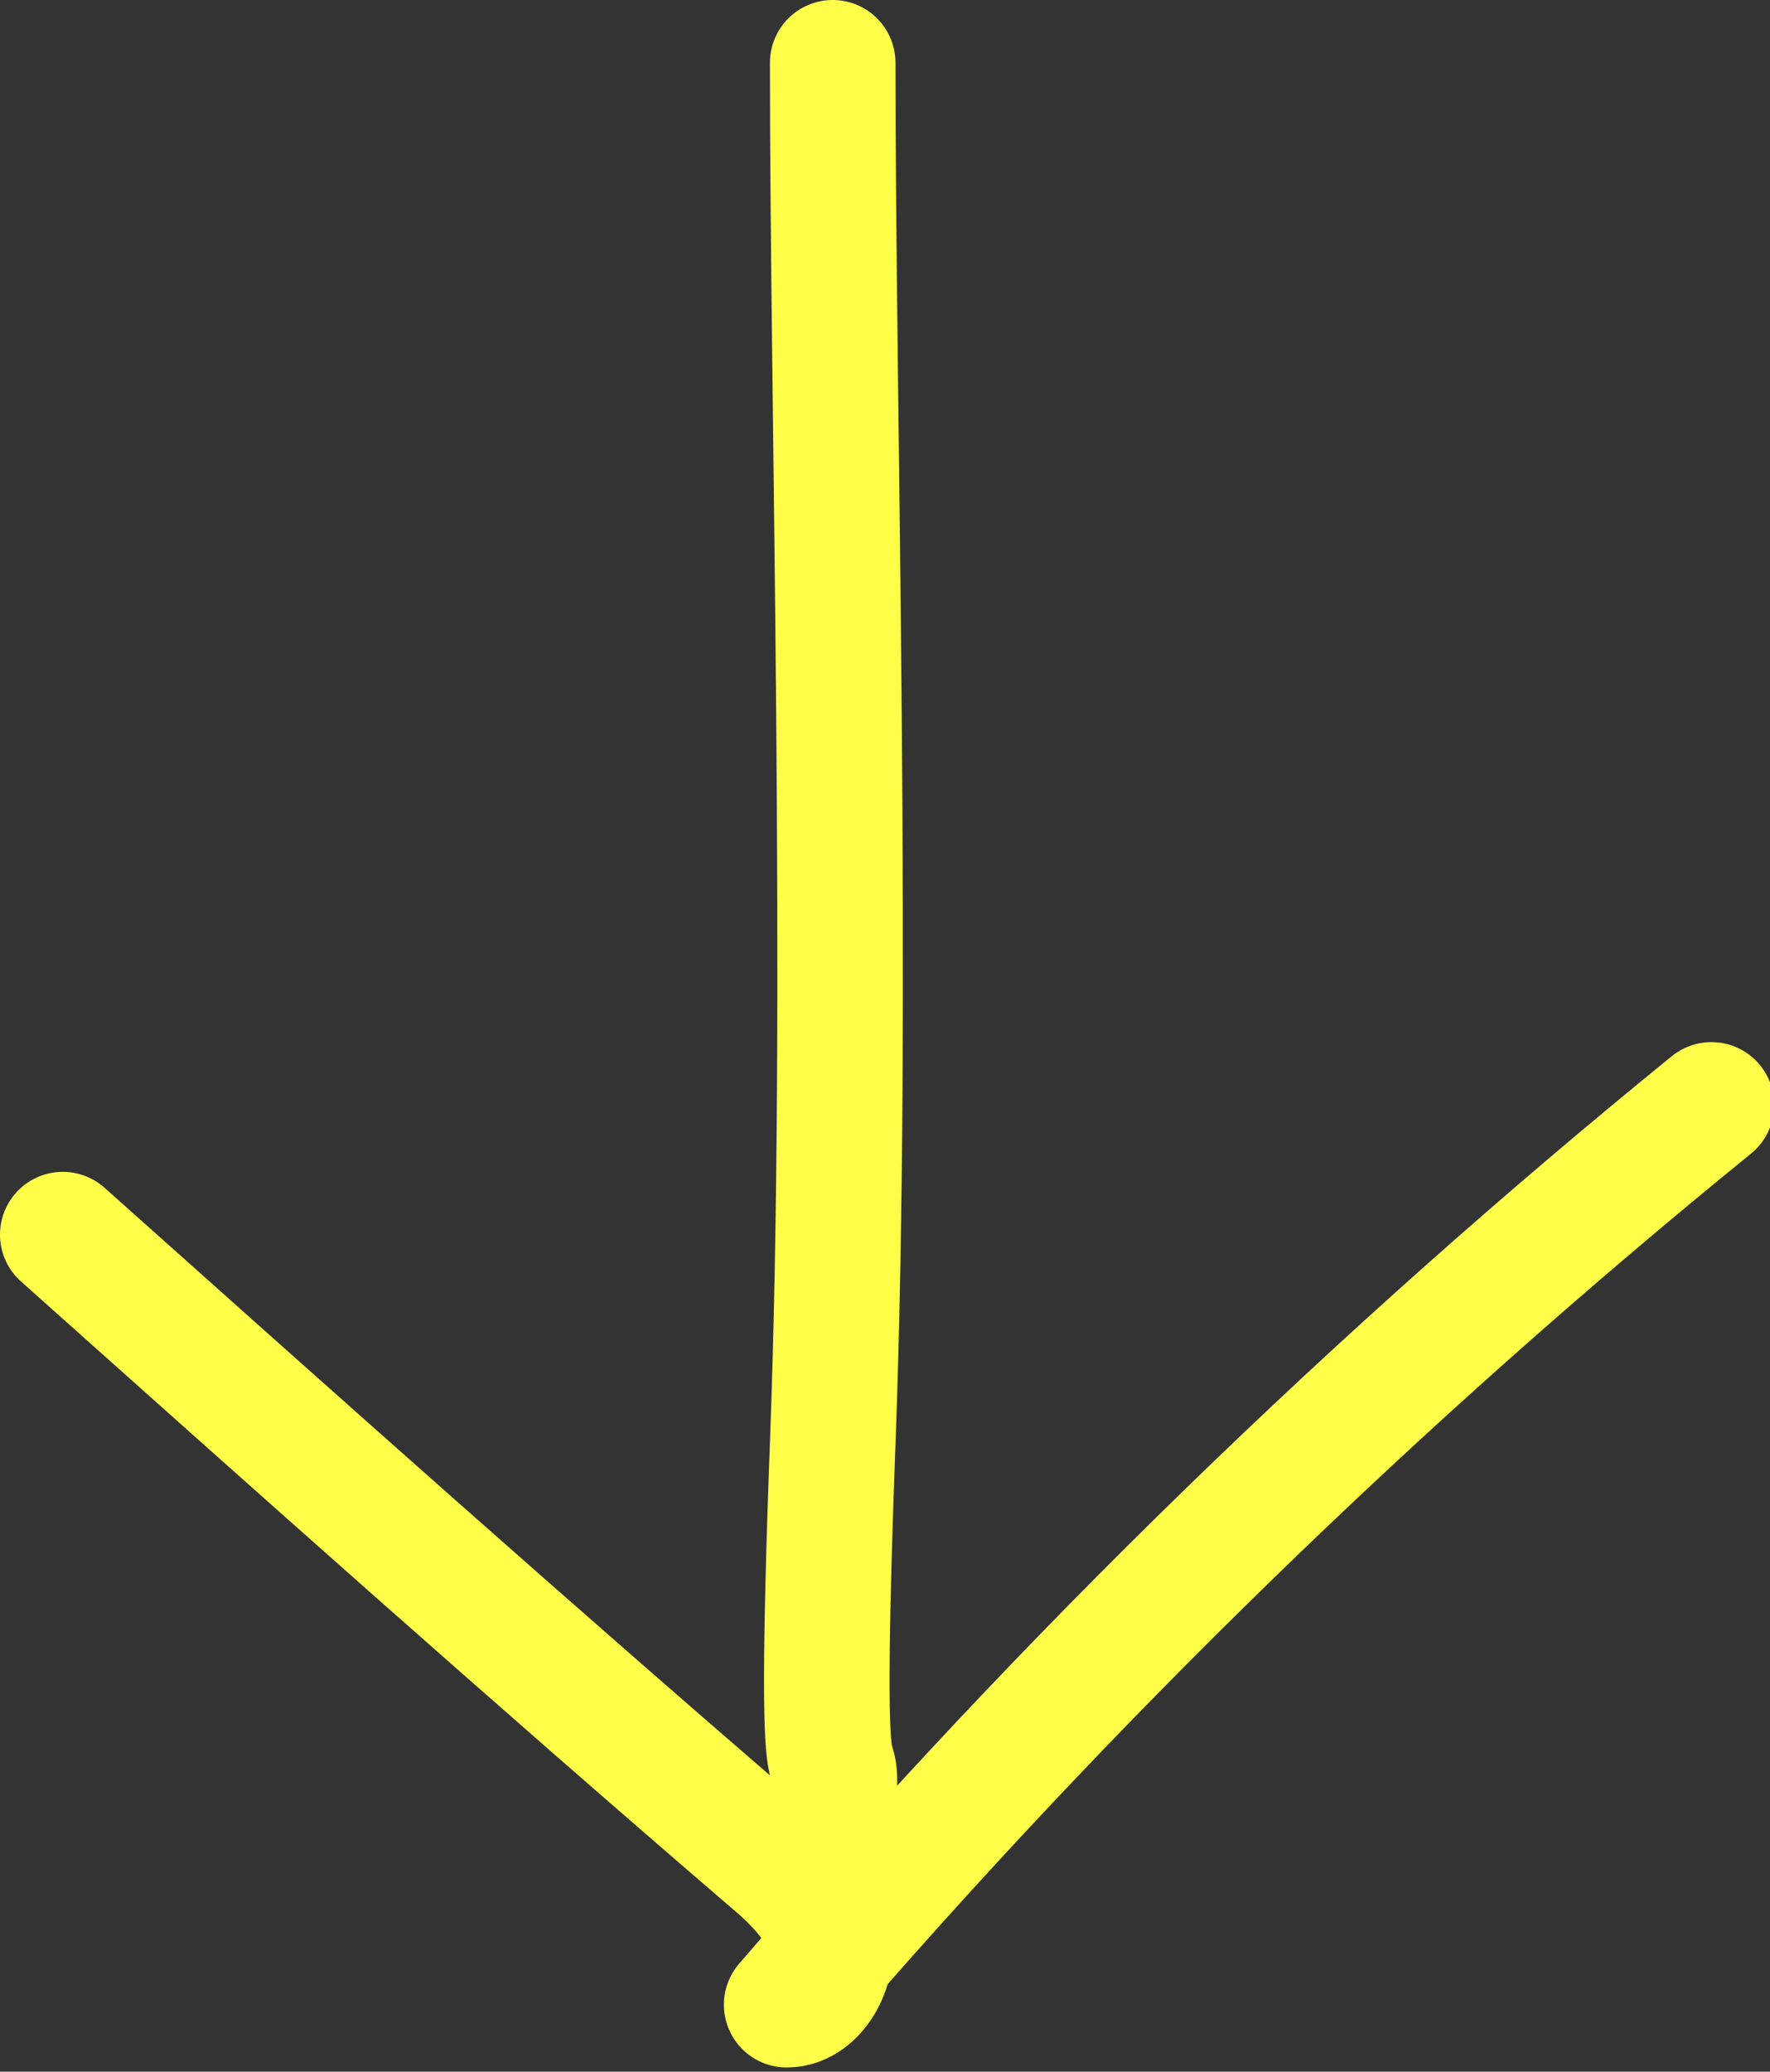
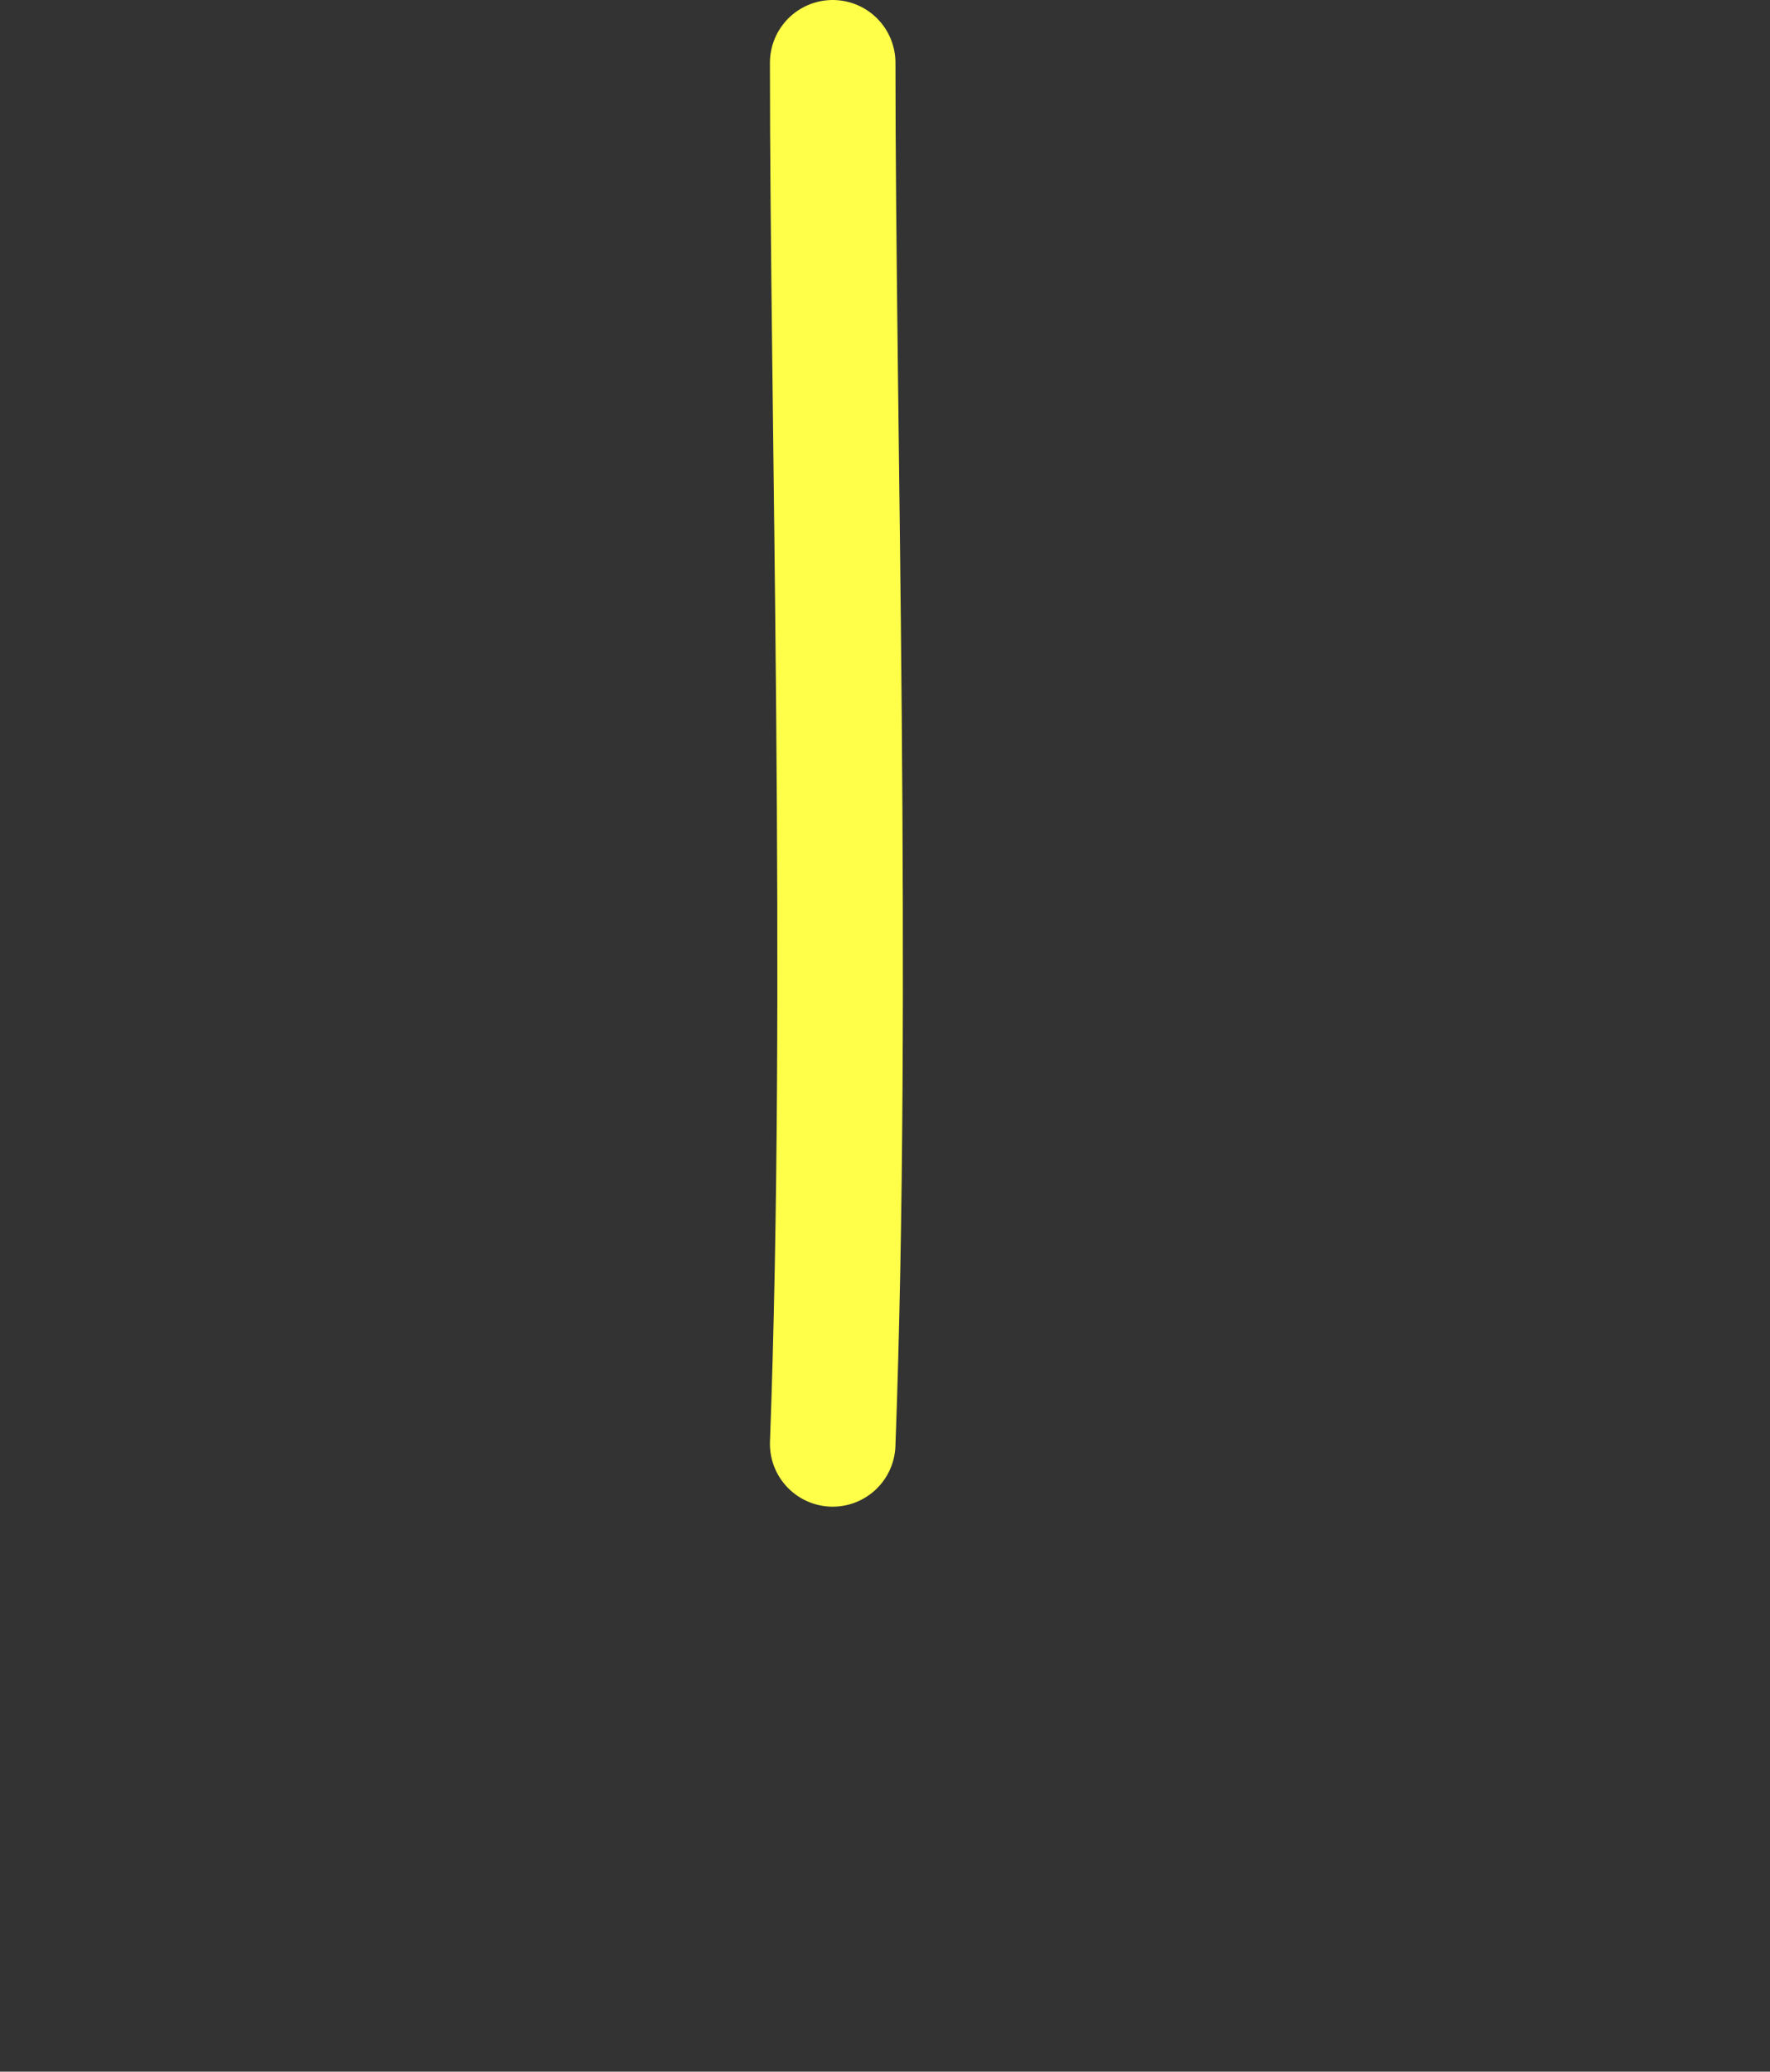
<svg xmlns="http://www.w3.org/2000/svg" id="_レイヤー_1" data-name="レイヤー_1" version="1.1" viewBox="0 0 42.3 49.5">
  <rect x="0" y="0" width="42.3" height="49.5" fill="#333333" stroke="none" />
  <defs>
    <style>
      .st0 {
        fill: none;
        stroke: #ffff49;
        stroke-linecap: round;
        stroke-linejoin: round;
        stroke-width: 3px;
      }
    </style>
  </defs>
-   <path class="st0" d="M1.5,29.5c5.6,5,11.2,10,16.9,14.9.6.5,1.2,1.1,1.4,1.8s-.3,1.7-1,1.7c6.7-7.8,14.1-15,22.1-21.5" />
-   <path class="st0" d="M19.9,1.5c0,8.3.4,22.3,0,33s.2,6,0,9" />
+   <path class="st0" d="M19.9,1.5c0,8.3.4,22.3,0,33" />
</svg>